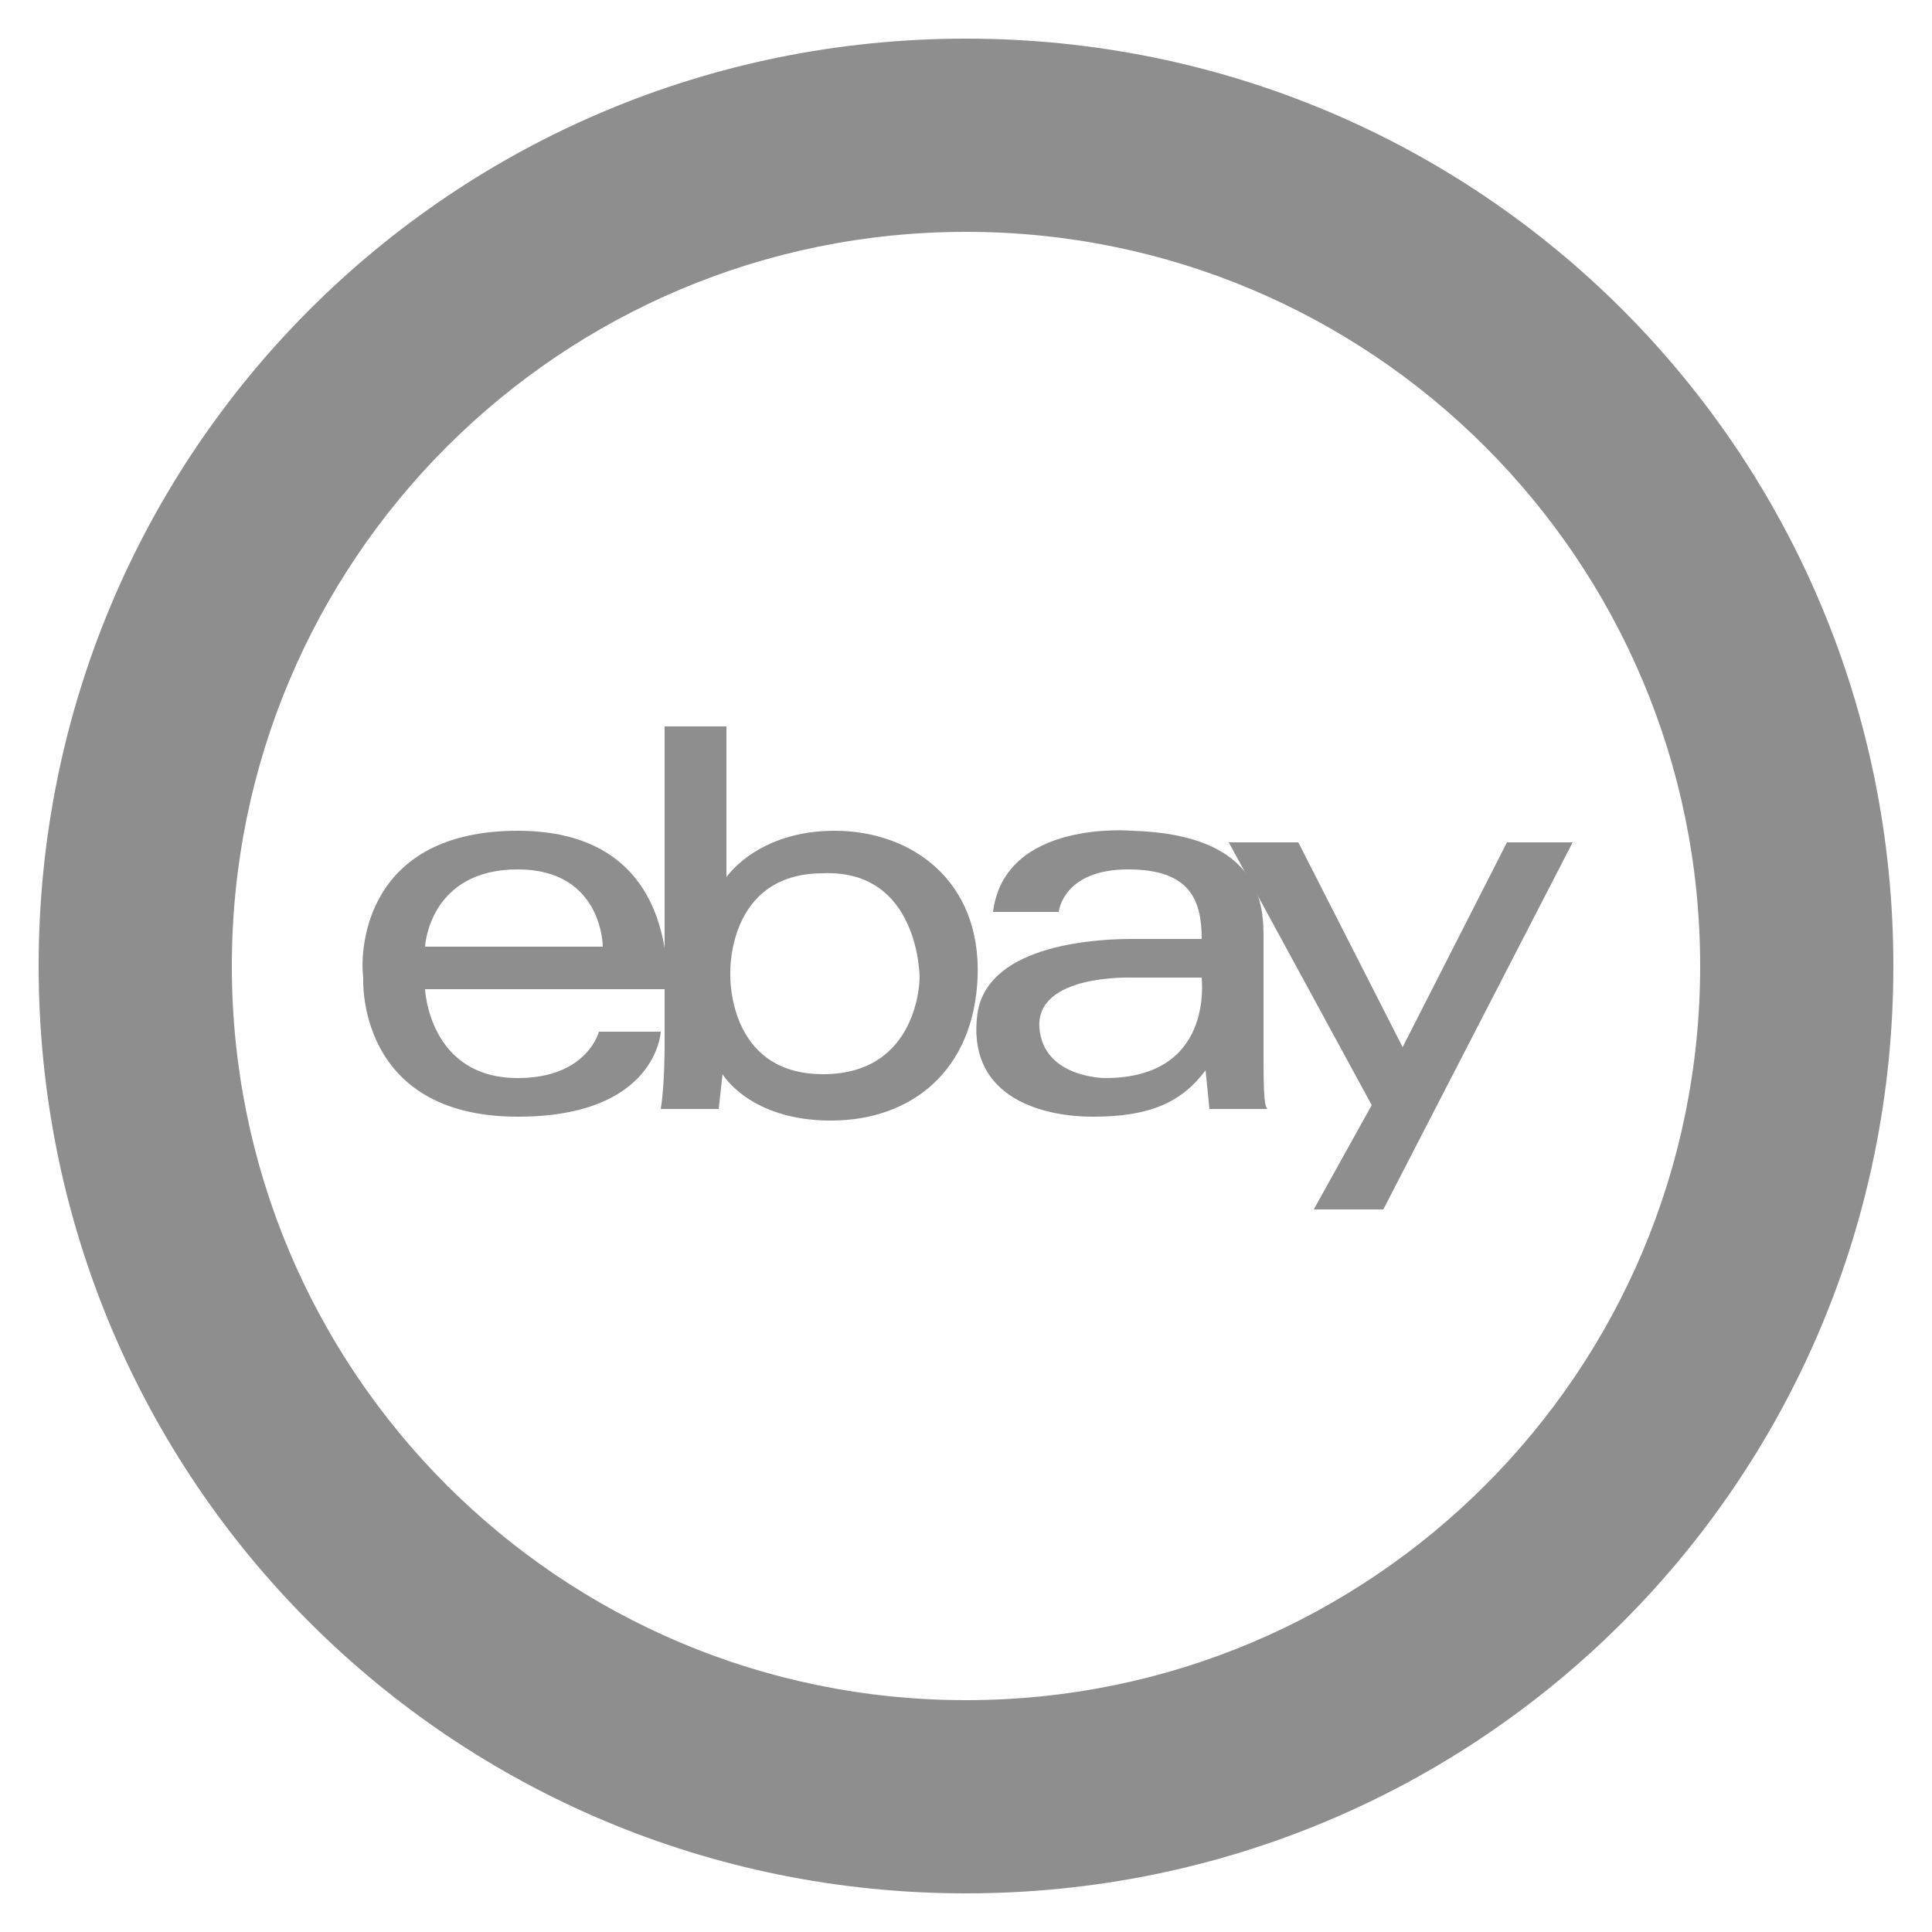
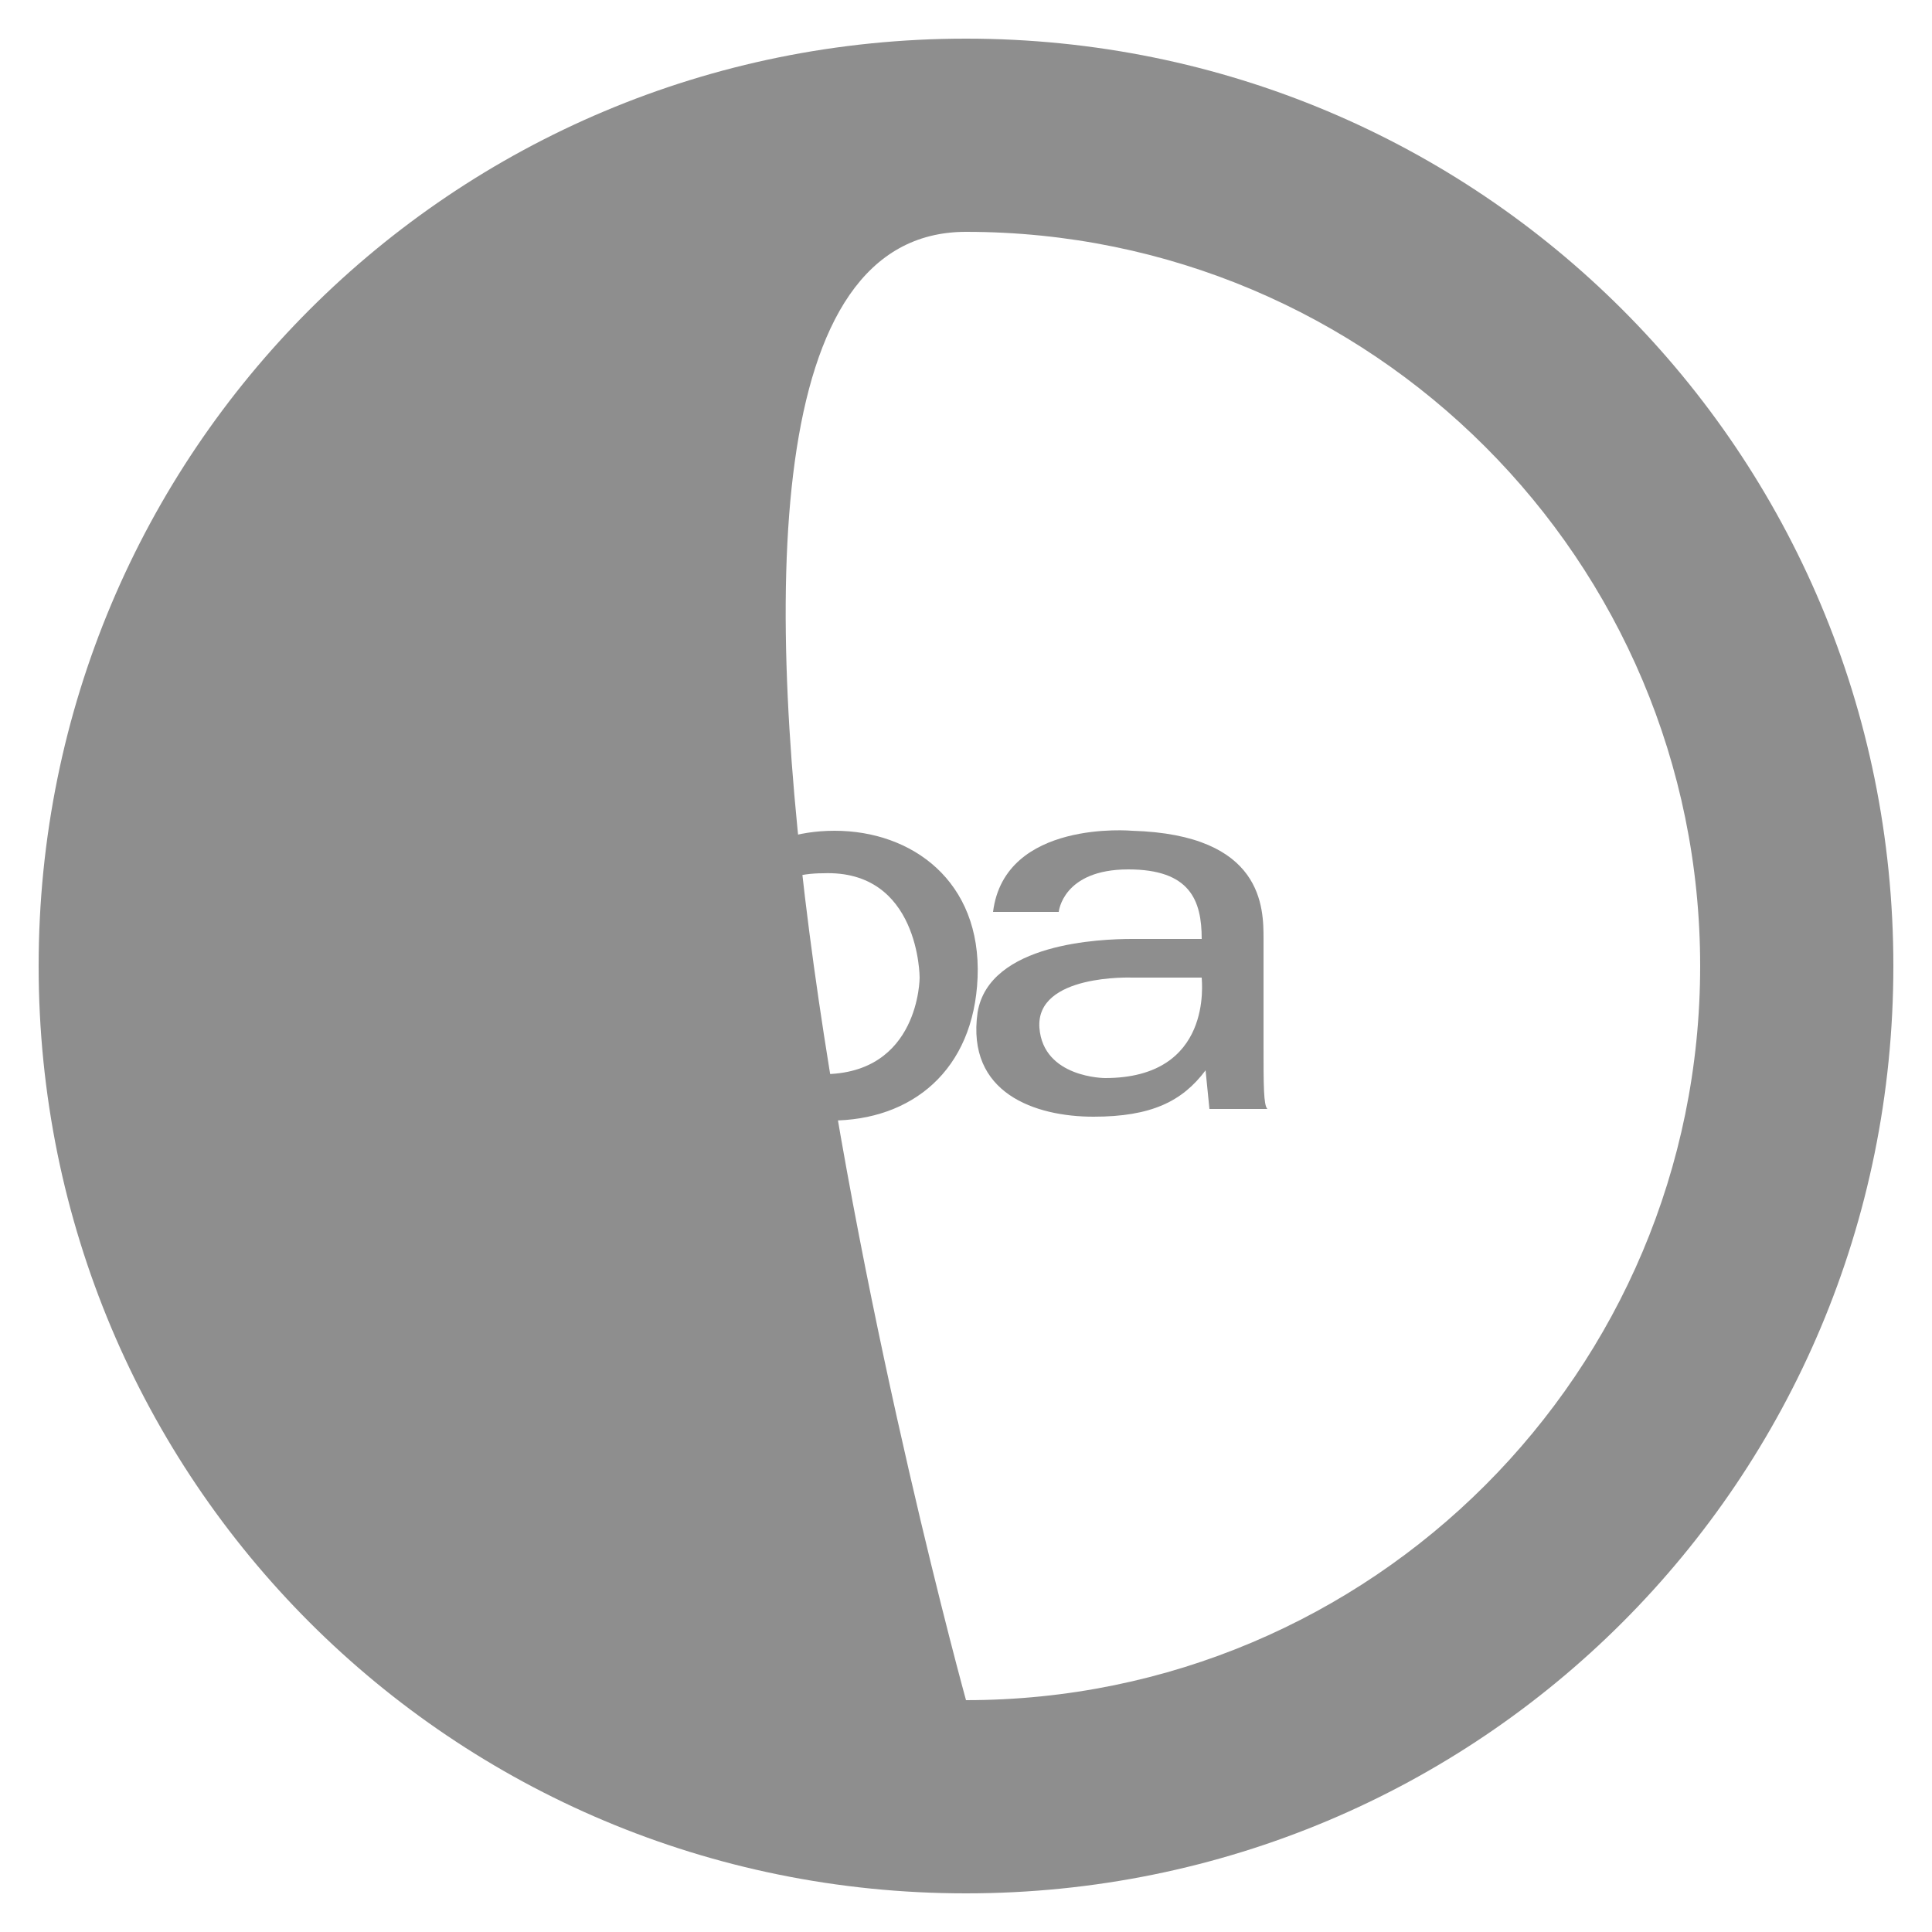
<svg xmlns="http://www.w3.org/2000/svg" enable-background="new 0 0 50 50" id="Layer_1" version="1.1" viewBox="0 0 50 50" xml:space="preserve">
  <g id="Ebay_1_">
-     <polygon fill="#8E8E8E" id="y_2_" points="31.8,21.8 33.6,21.8 36.3,27.1 39,21.8 40.7,21.8 35.8,31.3 34,31.3 35.5,28.6  " />
    <path d="M32.7,27c0-1.1,0-2,0-2.7c0-0.8,0-2.7-3.4-2.8c0,0-3.3-0.3-3.6,2.1h1.7c0,0,0.1-1.1,1.8-1.1   c1.6,0,1.9,0.8,1.9,1.8c0,0-1.4,0-1.8,0c-0.8,0-3.7,0.1-4,1.9c-0.3,2.1,1.5,2.7,3,2.7c1.5,0,2.3-0.4,2.9-1.2l0.1,1l1.5,0   C32.7,28.6,32.7,28.1,32.7,27z M28.6,27.9c0,0-1.6,0-1.7-1.3c-0.1-1.4,2.4-1.3,2.4-1.3l1.8,0C31.1,25.4,31.4,27.9,28.6,27.9z" fill="#8E8E8E" id="a_2_" />
    <path d="M21.6,21.5c-2,0-2.8,1.2-2.8,1.2v-3.9h-1.6l0,8.3c0,0,0,1-0.1,1.6h1.5l0.1-0.9   c0,0,0.7,1.2,2.8,1.2c2.1,0,3.7-1.3,3.8-3.7C25.4,22.8,23.6,21.5,21.6,21.5z M21.3,27.8c-2.5,0-2.4-2.6-2.4-2.6s-0.1-2.6,2.4-2.6   c2.5-0.1,2.5,2.7,2.5,2.7S23.8,27.8,21.3,27.8z" fill="#8E8E8E" id="b_2_" />
    <path d="M13.4,21.5c-3.9,0-4.1,3-4,3.8c0,0-0.2,3.6,4,3.6c3.6,0,3.7-2.2,3.7-2.2l-1.6,0   c0,0-0.3,1.2-2.1,1.2c-2.3,0-2.4-2.3-2.4-2.3h6.3C17.2,25.6,17.7,21.5,13.4,21.5z M11,24.5c0,0,0.1-2,2.4-2c2.2,0,2.2,2,2.2,2H11z" fill="#8E8E8E" id="e_2_" />
  </g>
-   <path d="M25,1C11.7,1,1,11.7,1,25s10.7,24,24,24s24-10.7,24-24S38.3,1,25,1z M25,44C14.5,44,6,35.5,6,25S14.5,6,25,6  s19,8.5,19,19S35.5,44,25,44z" fill="#8E8E8E" />
+   <path d="M25,1C11.7,1,1,11.7,1,25s10.7,24,24,24s24-10.7,24-24S38.3,1,25,1z M25,44S14.5,6,25,6  s19,8.5,19,19S35.5,44,25,44z" fill="#8E8E8E" />
</svg>